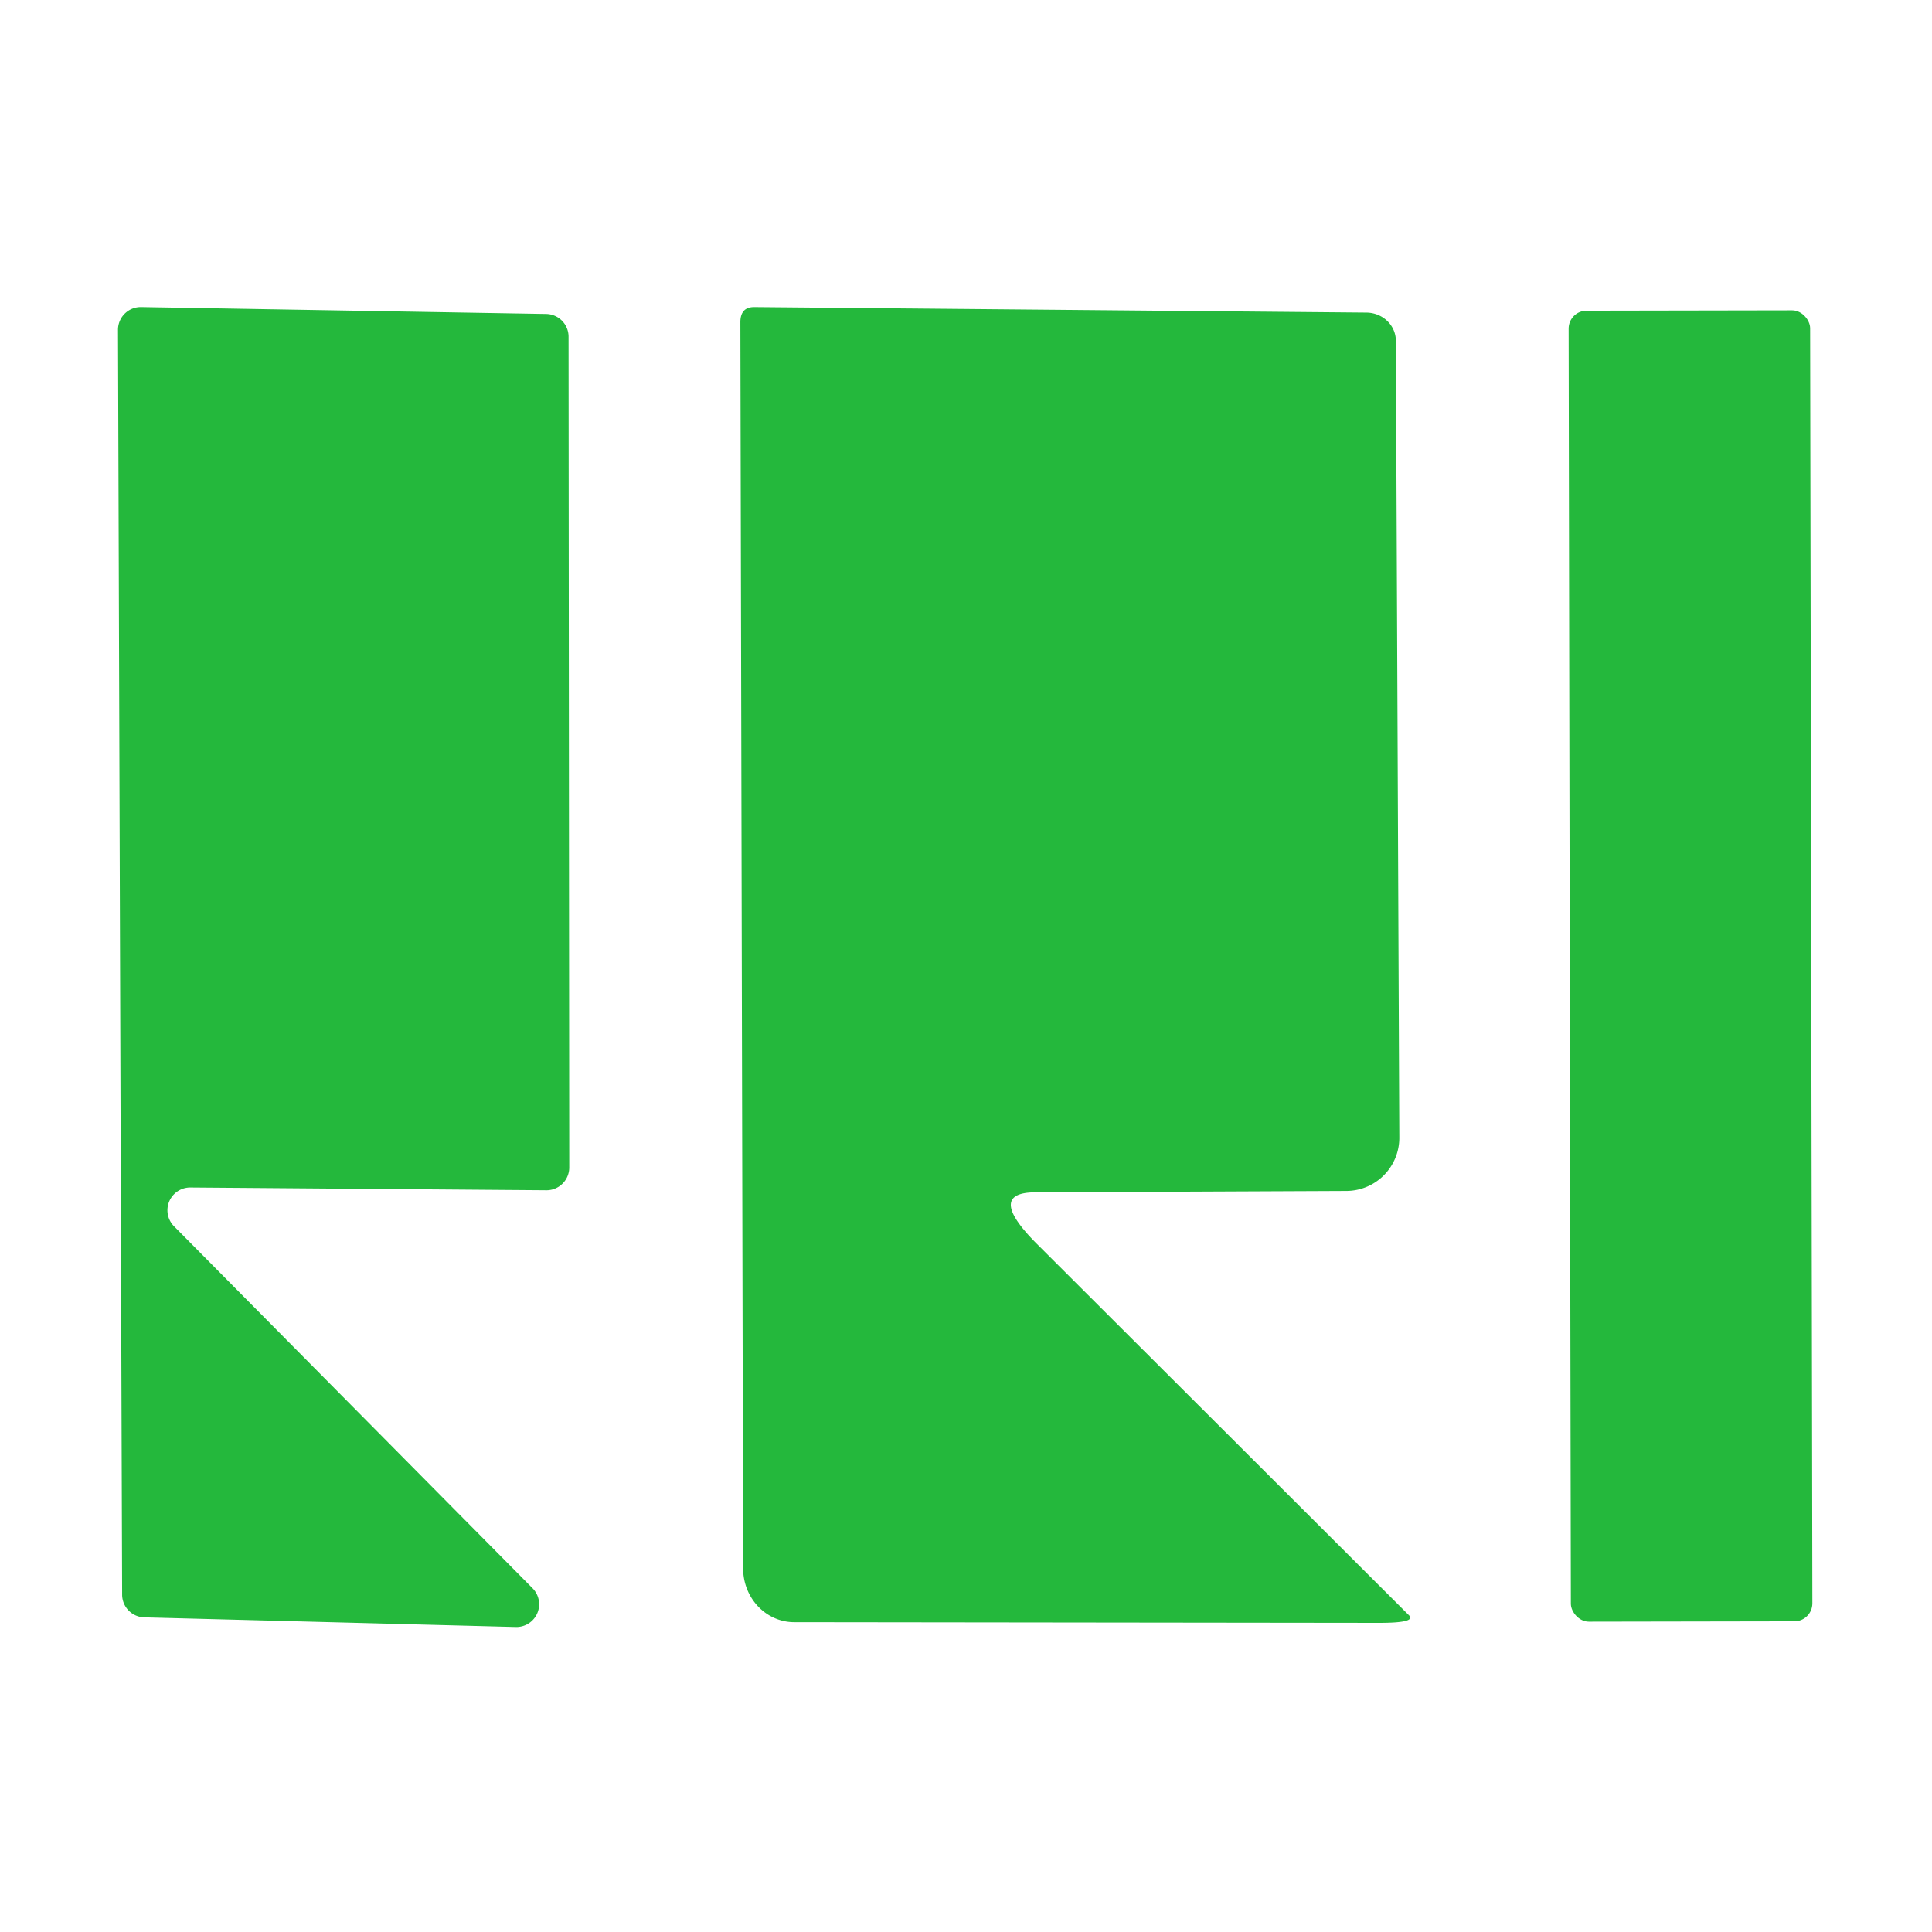
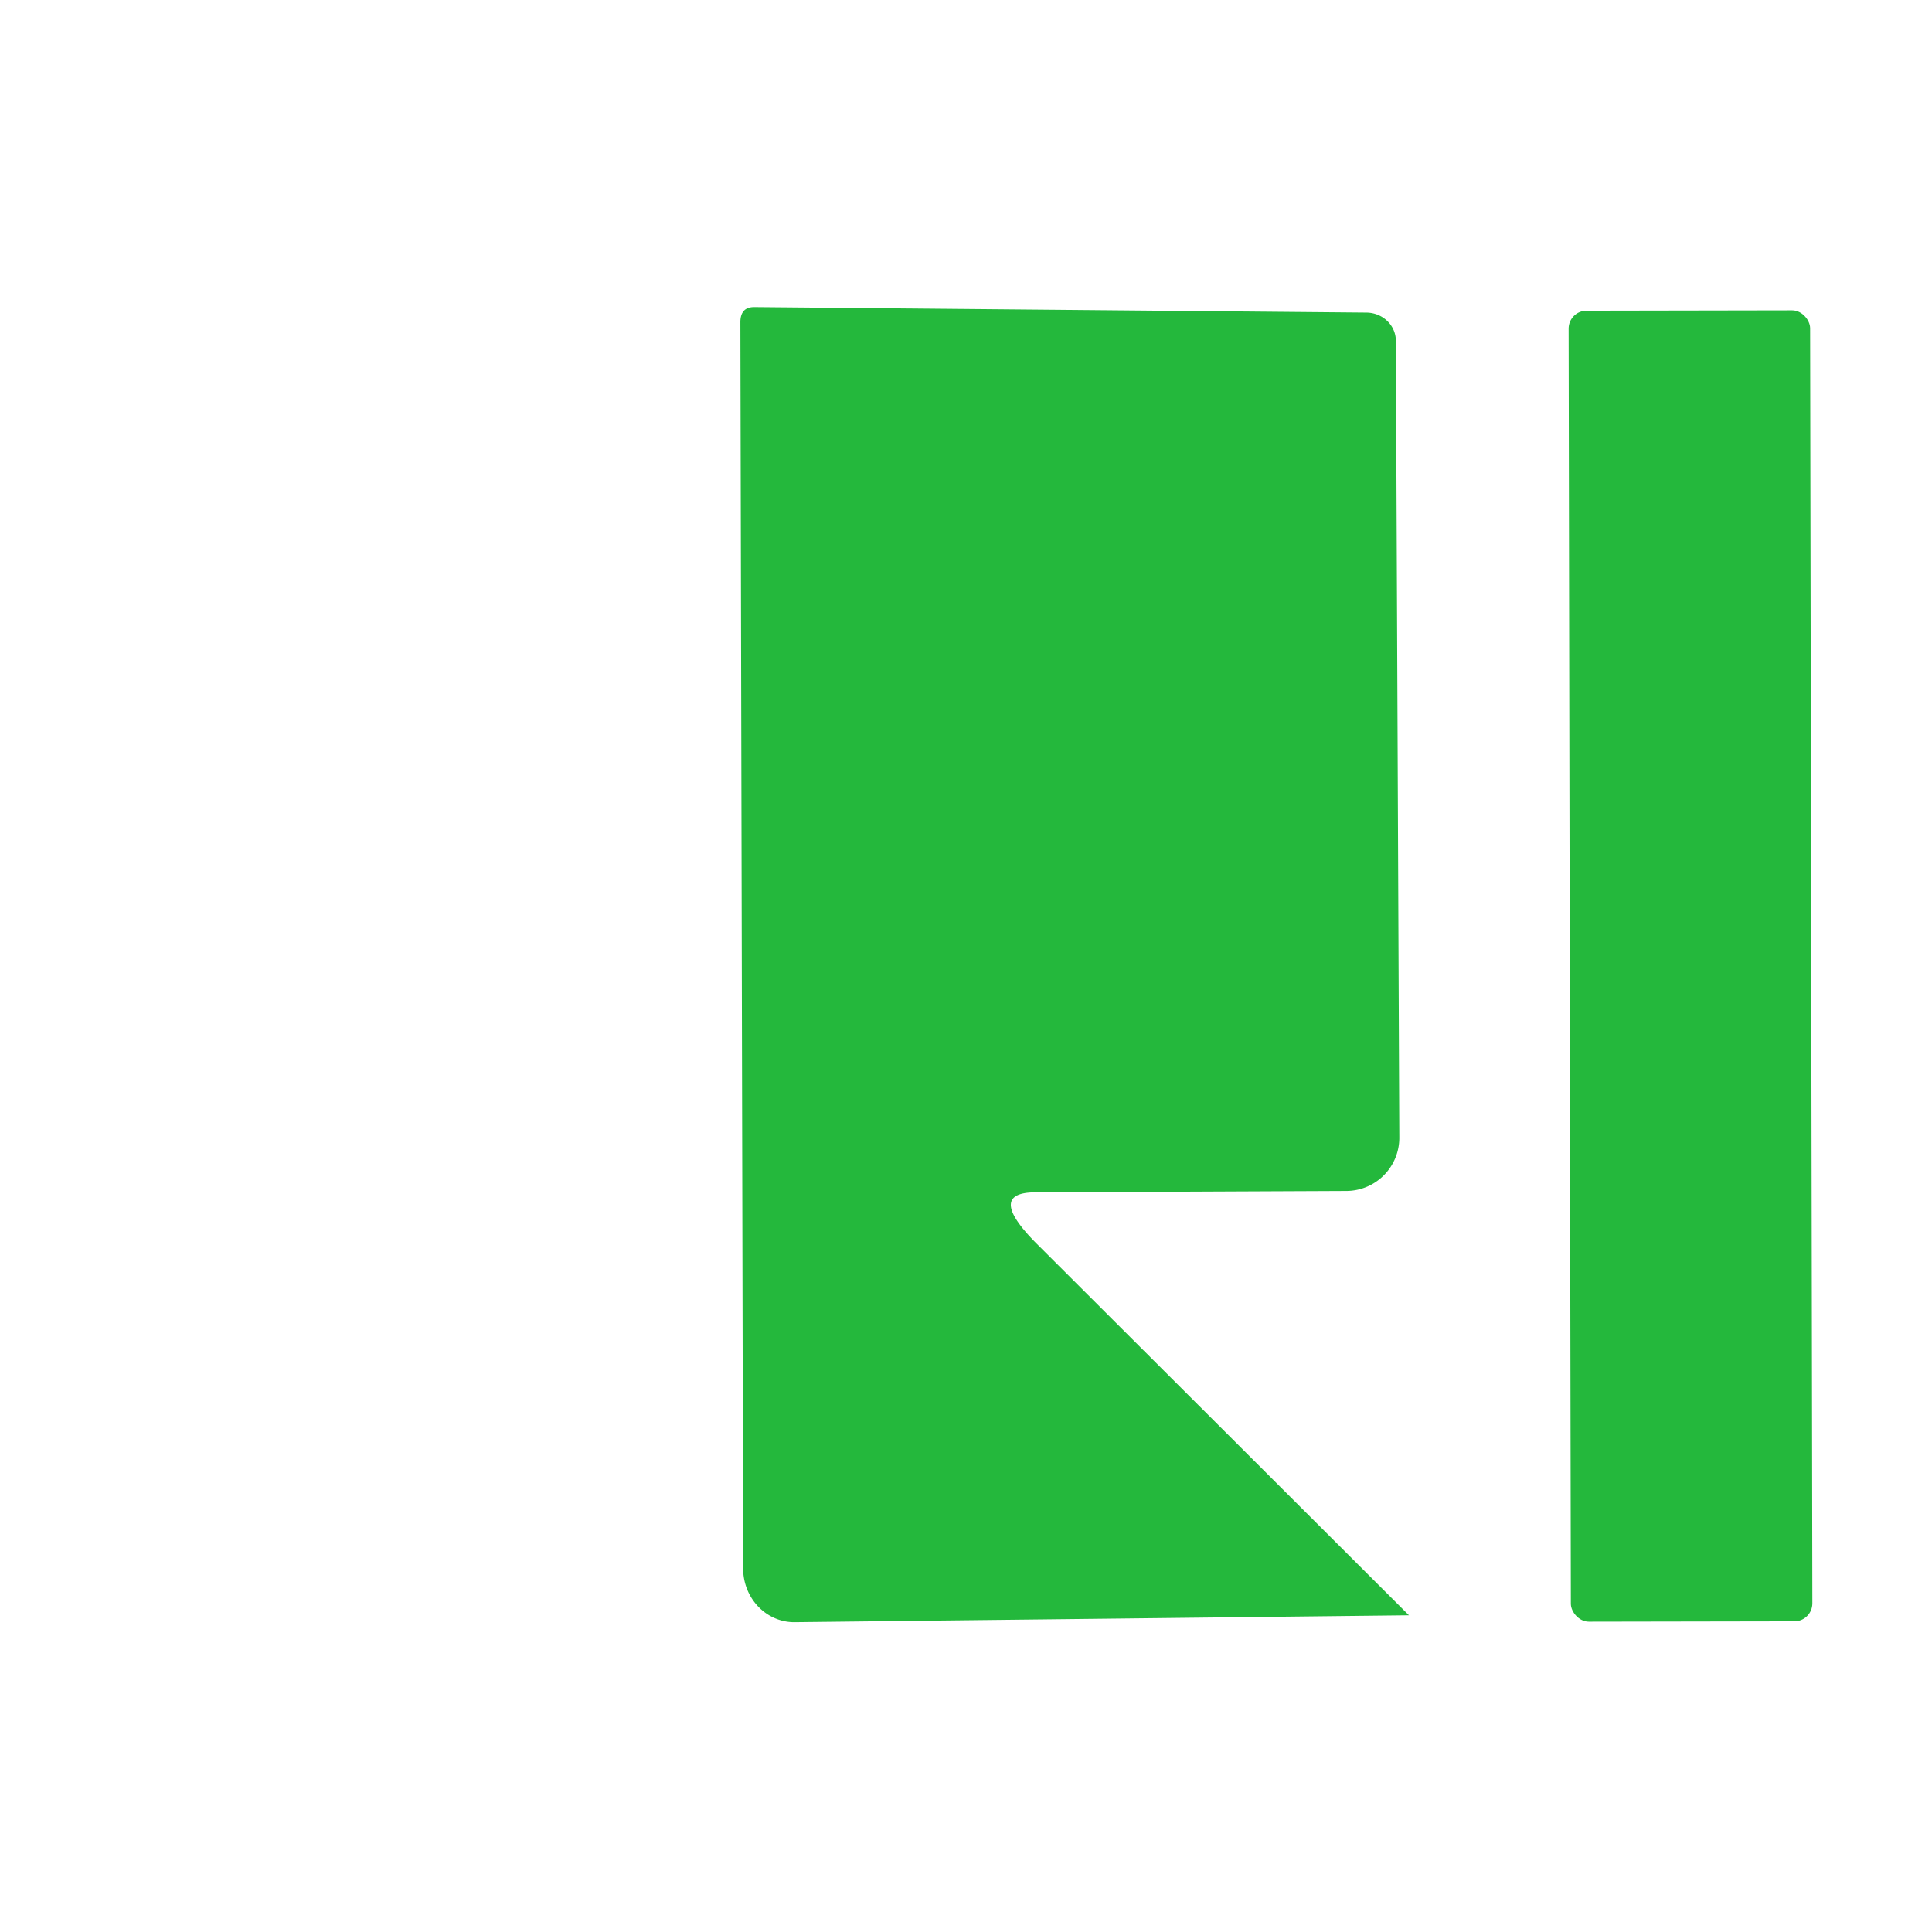
<svg xmlns="http://www.w3.org/2000/svg" version="1.1" viewBox="0.00 0.00 28.00 28.00">
-   <path fill="#24b83c" d="   M 15.05 18.05   L 20.42 23.41   Q 20.53 23.52 19.99 23.52   L 11.51 23.51   A 0.78 0.74 90.0 0 1 10.77 22.73   L 10.73 4.67   Q 10.73 4.45 10.93 4.45   L 19.80 4.53   A 0.43 0.41 0.0 0 1 20.23 4.94   L 20.28 16.49   A 0.77 0.77 0.0 0 1 19.51 17.26   L 15.01 17.28   Q 14.27 17.28 15.05 18.05   Z" />
-   <path fill="#24b83c" d="   M 2.52 17.77   L 7.72 23.02   A 0.33 0.33 0.0 0 1 7.48 23.58   L 2.09 23.44   A 0.33 0.33 0.0 0 1 1.77 23.11   L 1.71 4.78   A 0.33 0.33 0.0 0 1 2.05 4.45   L 7.92 4.55   A 0.33 0.33 0.0 0 1 8.24 4.88   L 8.25 16.92   A 0.33 0.33 0.0 0 1 7.92 17.25   L 2.76 17.21   A 0.33 0.33 0.0 0 0 2.52 17.77   Z" />
+   <path fill="#24b83c" d="   M 15.05 18.05   L 20.42 23.41   L 11.51 23.51   A 0.78 0.74 90.0 0 1 10.77 22.73   L 10.73 4.67   Q 10.73 4.45 10.93 4.45   L 19.80 4.53   A 0.43 0.41 0.0 0 1 20.23 4.94   L 20.28 16.49   A 0.77 0.77 0.0 0 1 19.51 17.26   L 15.01 17.28   Q 14.27 17.28 15.05 18.05   Z" />
  <rect fill="#24b83c" x="-1.75" y="-9.50" transform="translate(24.50,14.00) rotate(-0.1)" width="3.50" height="19.00" rx="0.26" />
</svg>